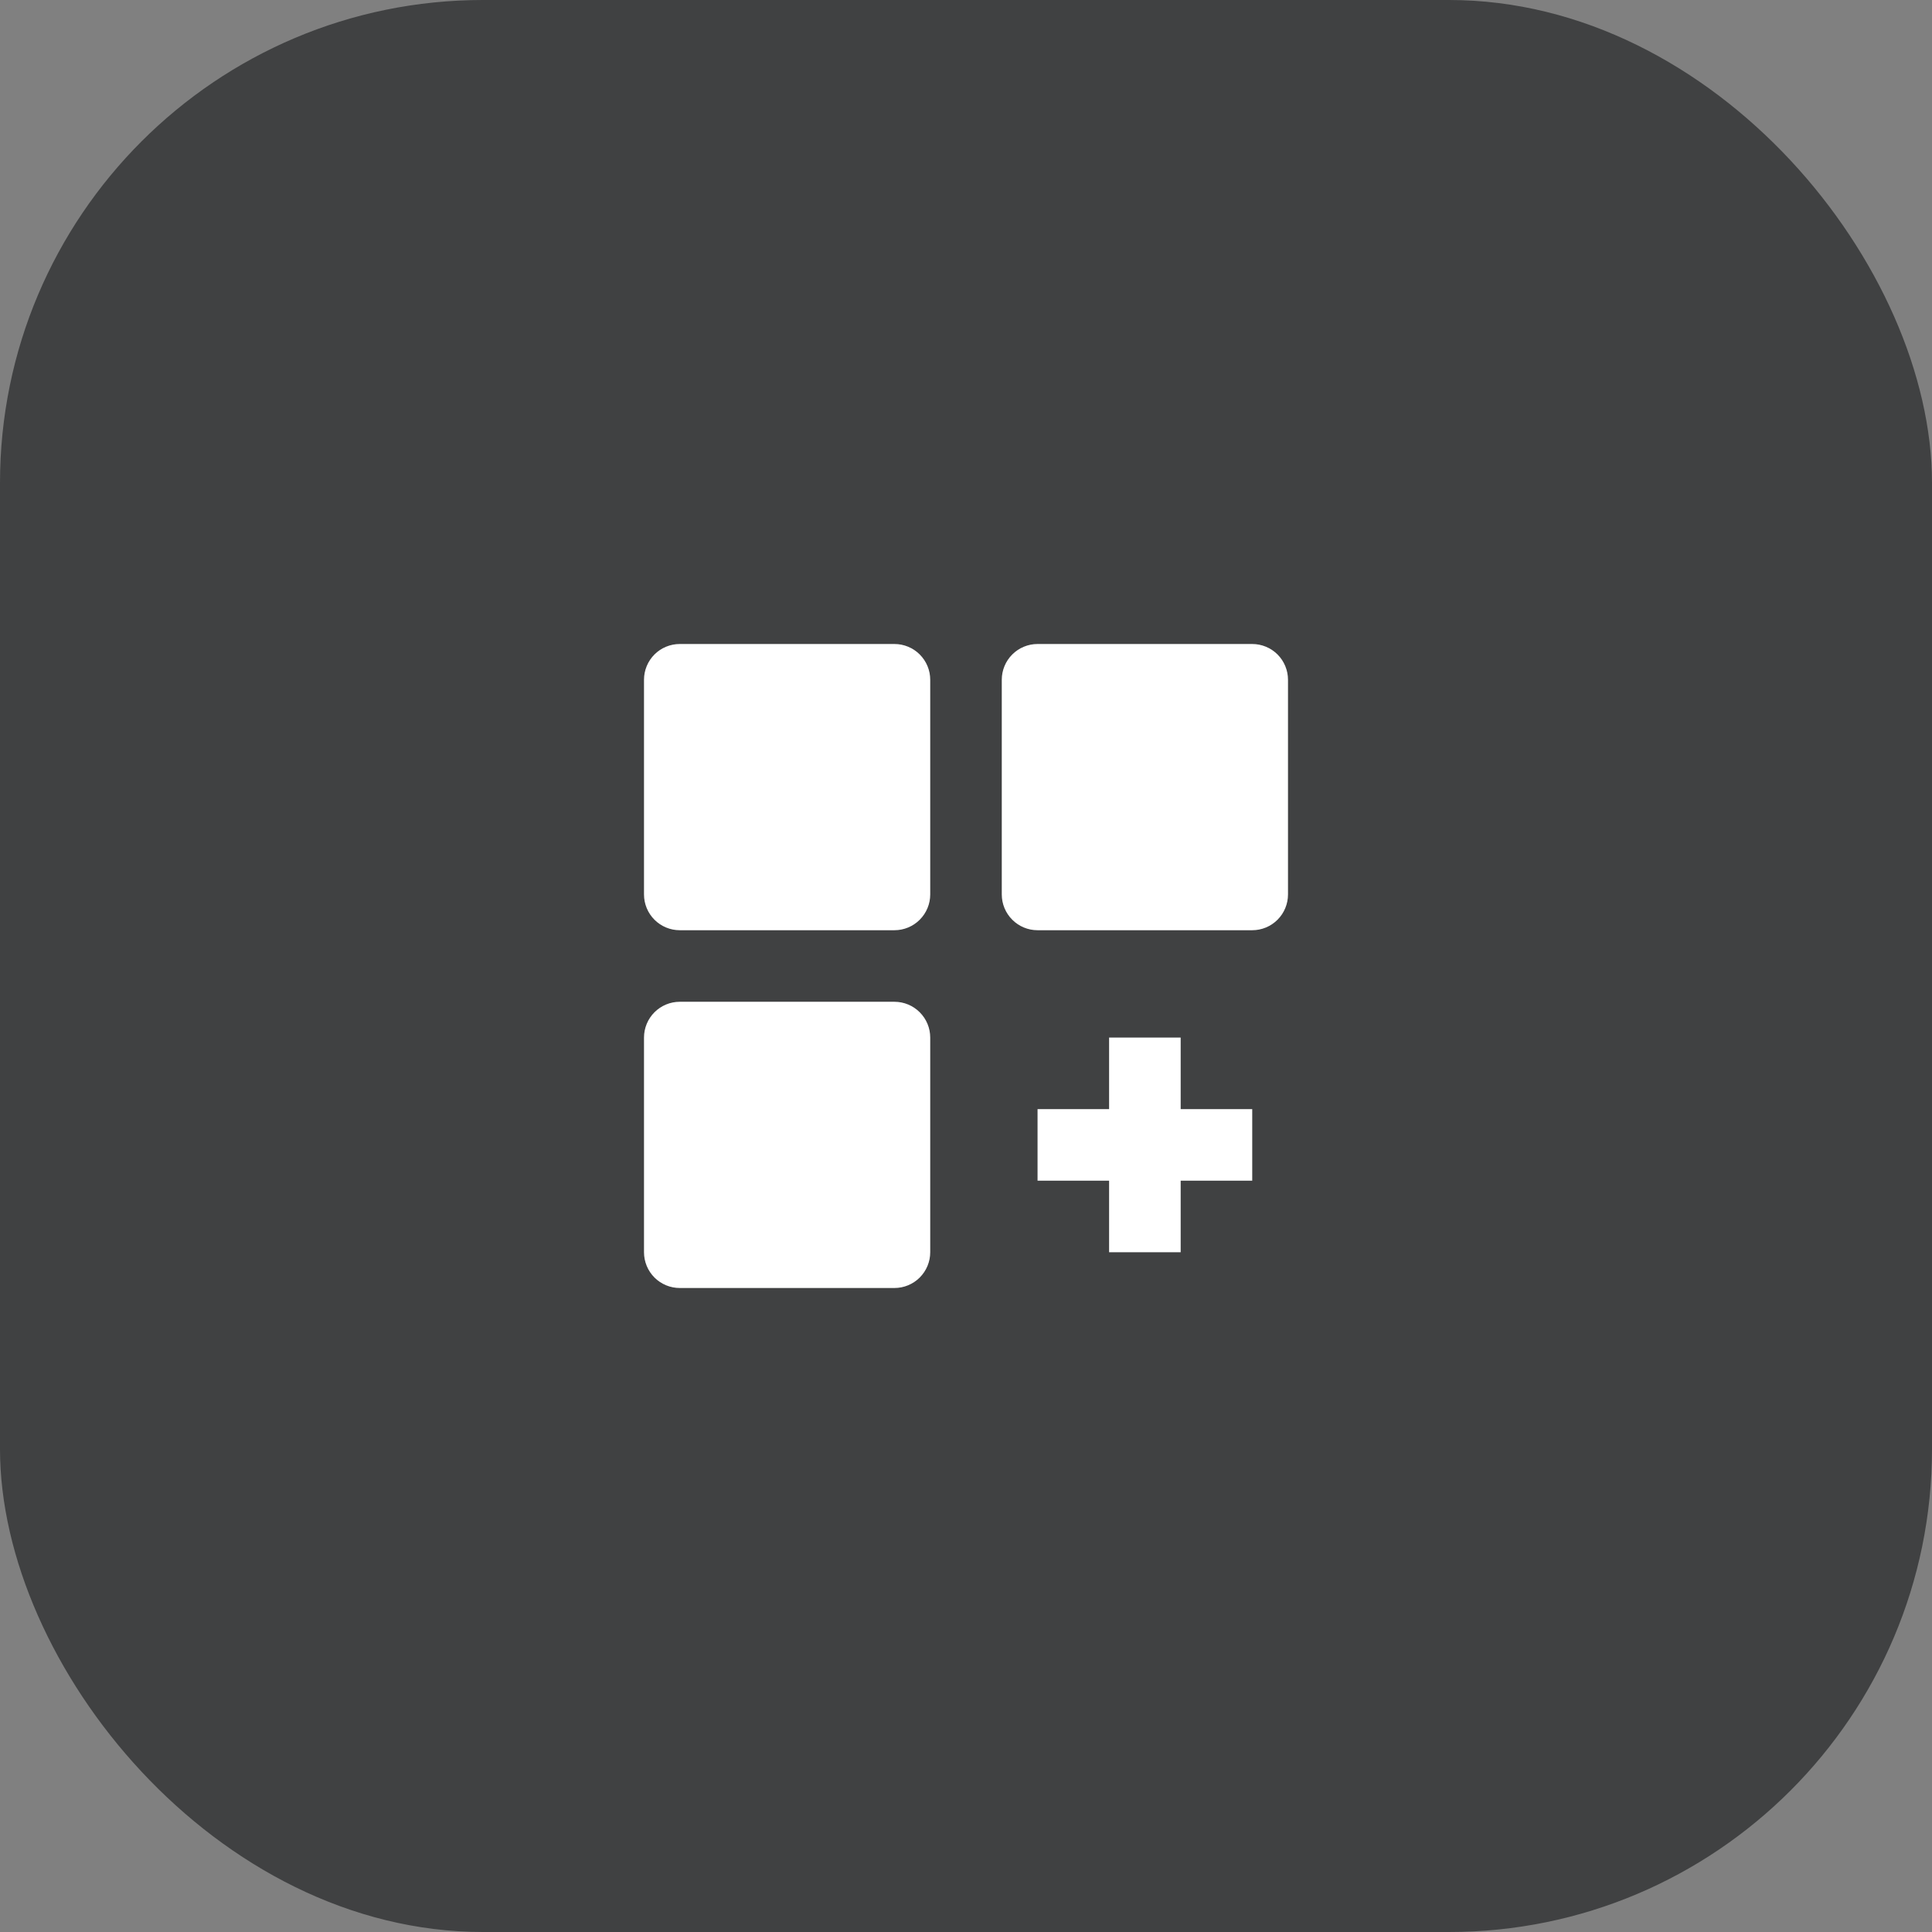
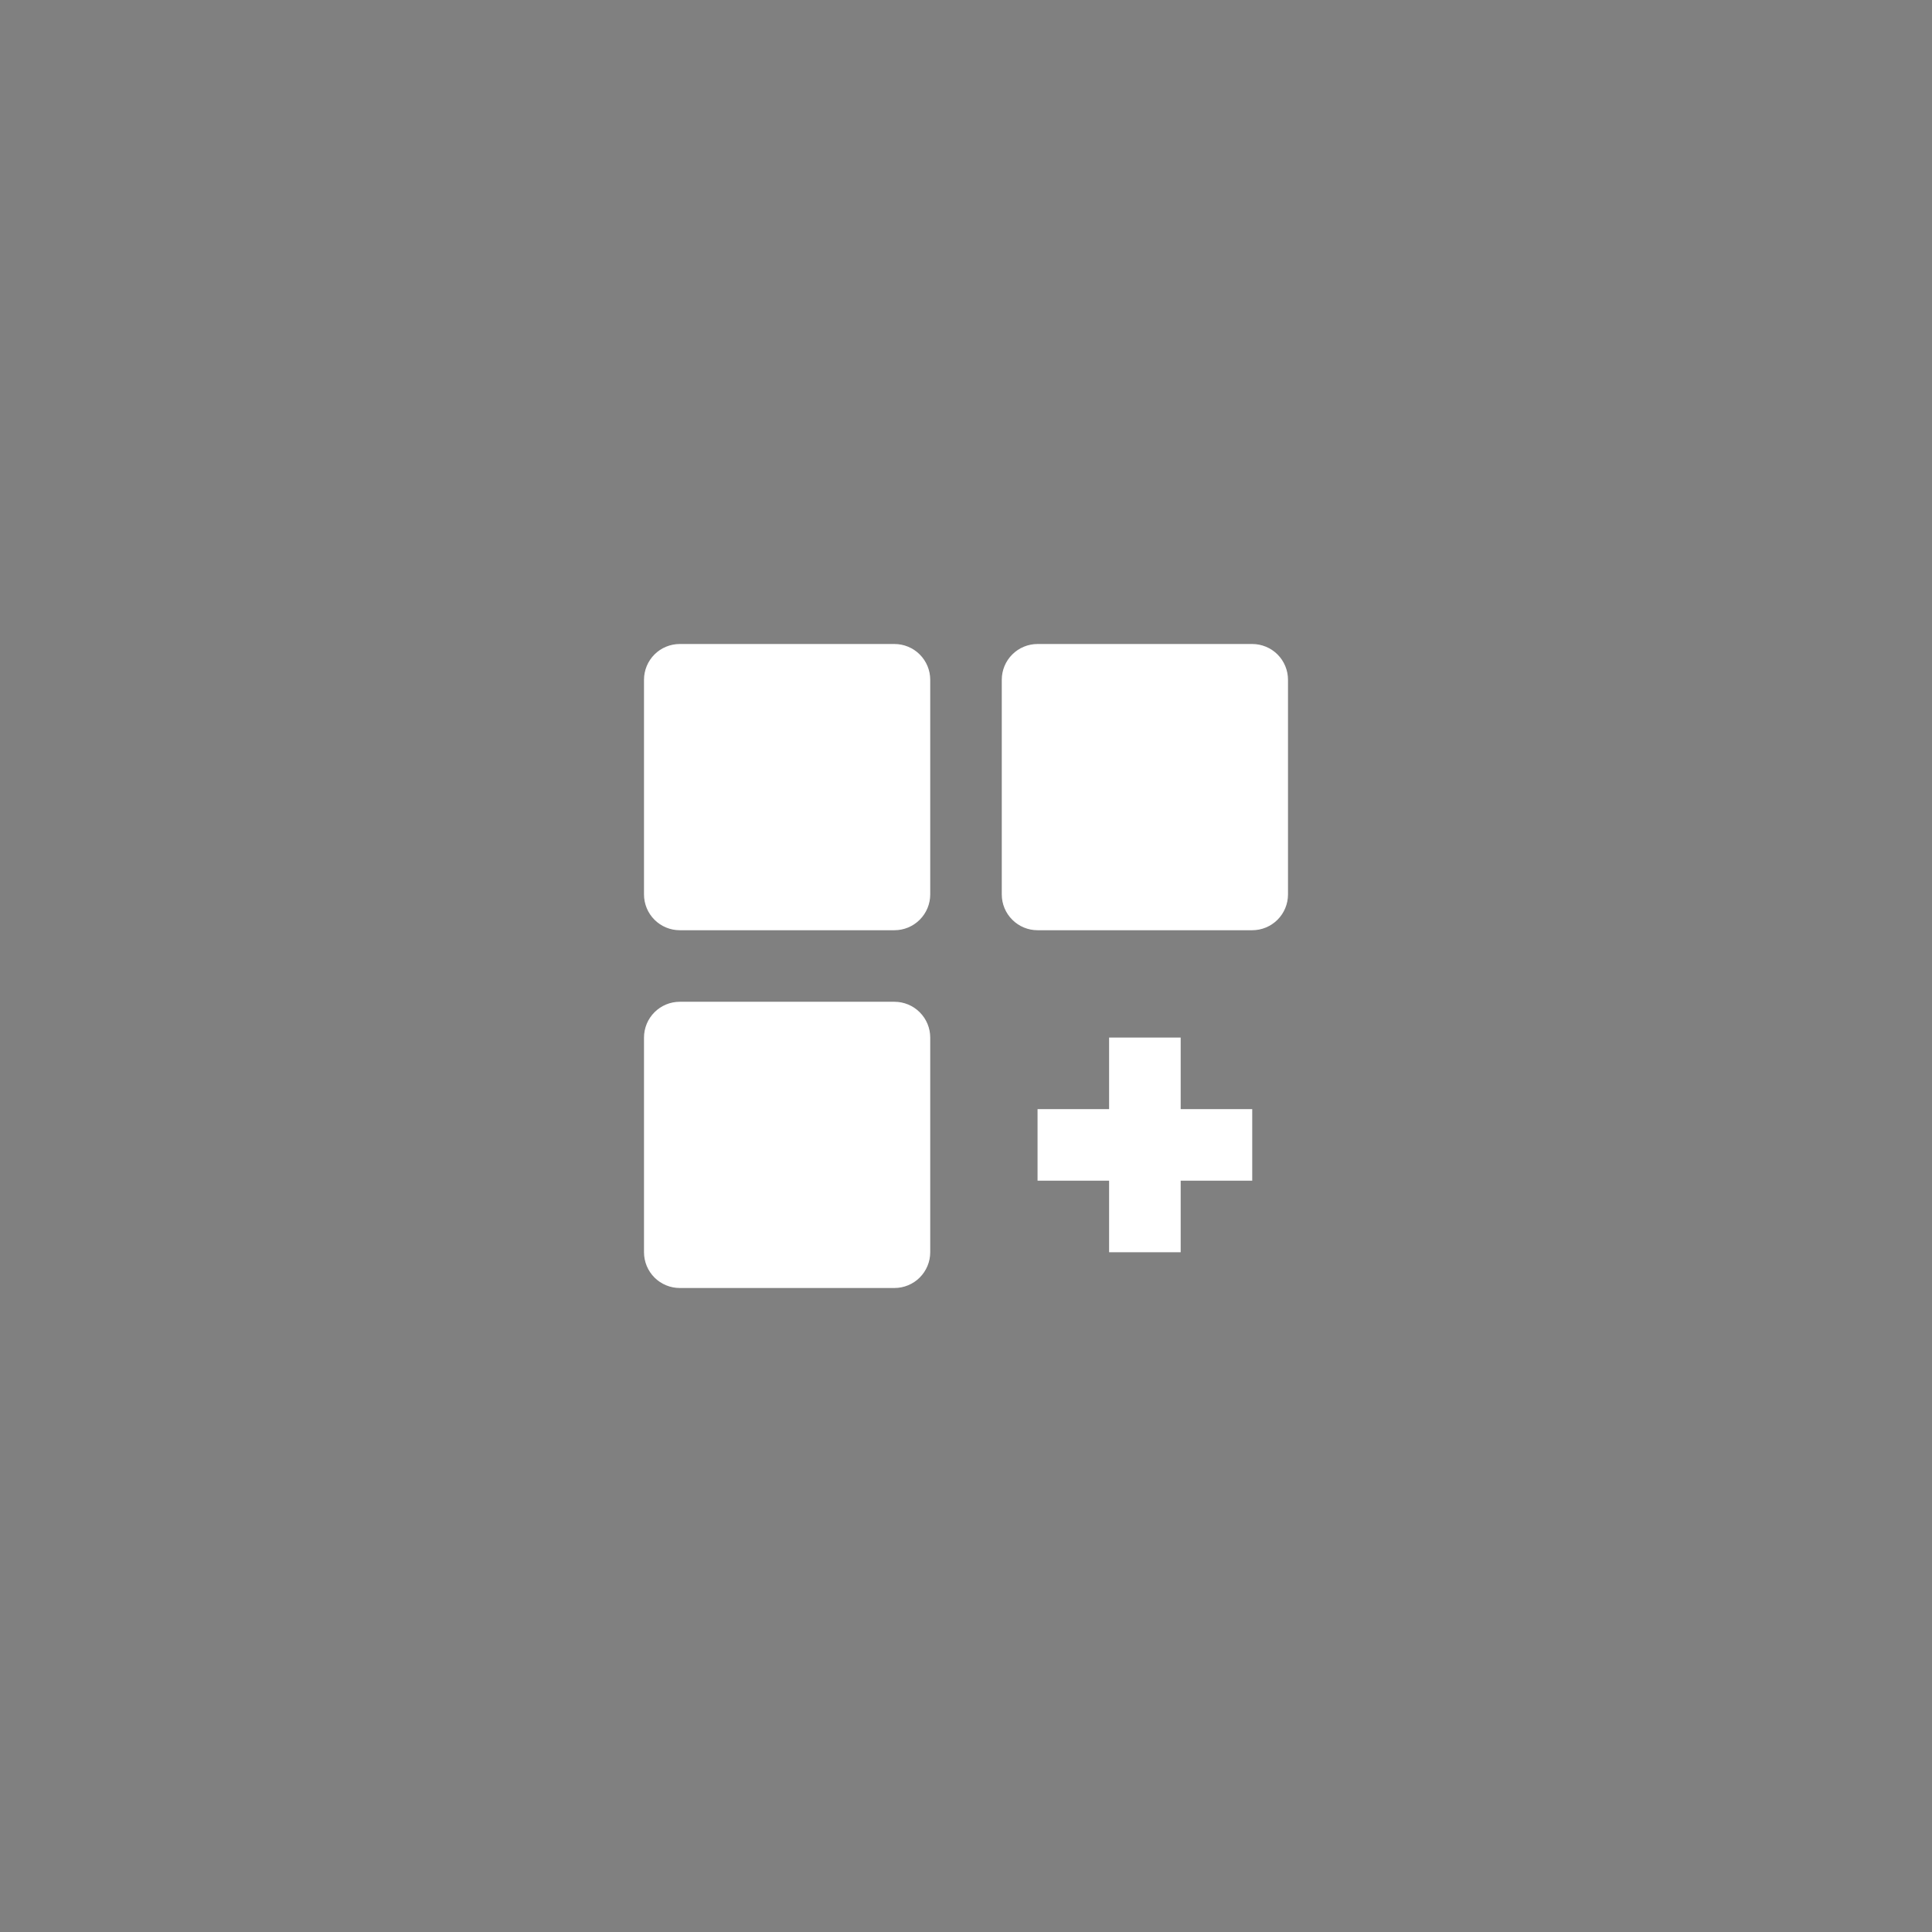
<svg xmlns="http://www.w3.org/2000/svg" width="60" height="60" viewBox="0 0 60 60" fill="none">
  <rect x="0" y="0" width="60" height="60" fill="#808080" stroke="none" />
-   <rect width="60" height="60" rx="15" fill="#010304" fill-opacity="0.5" />
  <path d="M27.778 20H21.111C20.816 20 20.534 20.117 20.325 20.325C20.117 20.534 20 20.816 20 21.111V27.778C20 28.072 20.117 28.355 20.325 28.563C20.534 28.772 20.816 28.889 21.111 28.889H27.778C28.072 28.889 28.355 28.772 28.563 28.563C28.772 28.355 28.889 28.072 28.889 27.778V21.111C28.889 20.816 28.772 20.534 28.563 20.325C28.355 20.117 28.072 20 27.778 20ZM38.889 20H32.222C31.928 20 31.645 20.117 31.437 20.325C31.228 20.534 31.111 20.816 31.111 21.111V27.778C31.111 28.072 31.228 28.355 31.437 28.563C31.645 28.772 31.928 28.889 32.222 28.889H38.889C39.184 28.889 39.466 28.772 39.675 28.563C39.883 28.355 40 28.072 40 27.778V21.111C40 20.816 39.883 20.534 39.675 20.325C39.466 20.117 39.184 20 38.889 20ZM27.778 31.111H21.111C20.816 31.111 20.534 31.228 20.325 31.437C20.117 31.645 20 31.928 20 32.222V38.889C20 39.184 20.117 39.466 20.325 39.675C20.534 39.883 20.816 40 21.111 40H27.778C28.072 40 28.355 39.883 28.563 39.675C28.772 39.466 28.889 39.184 28.889 38.889V32.222C28.889 31.928 28.772 31.645 28.563 31.437C28.355 31.228 28.072 31.111 27.778 31.111ZM36.667 32.222H34.444V34.444H32.222V36.667H34.444V38.889H36.667V36.667H38.889V34.444H36.667V32.222Z" fill="white" />
</svg>